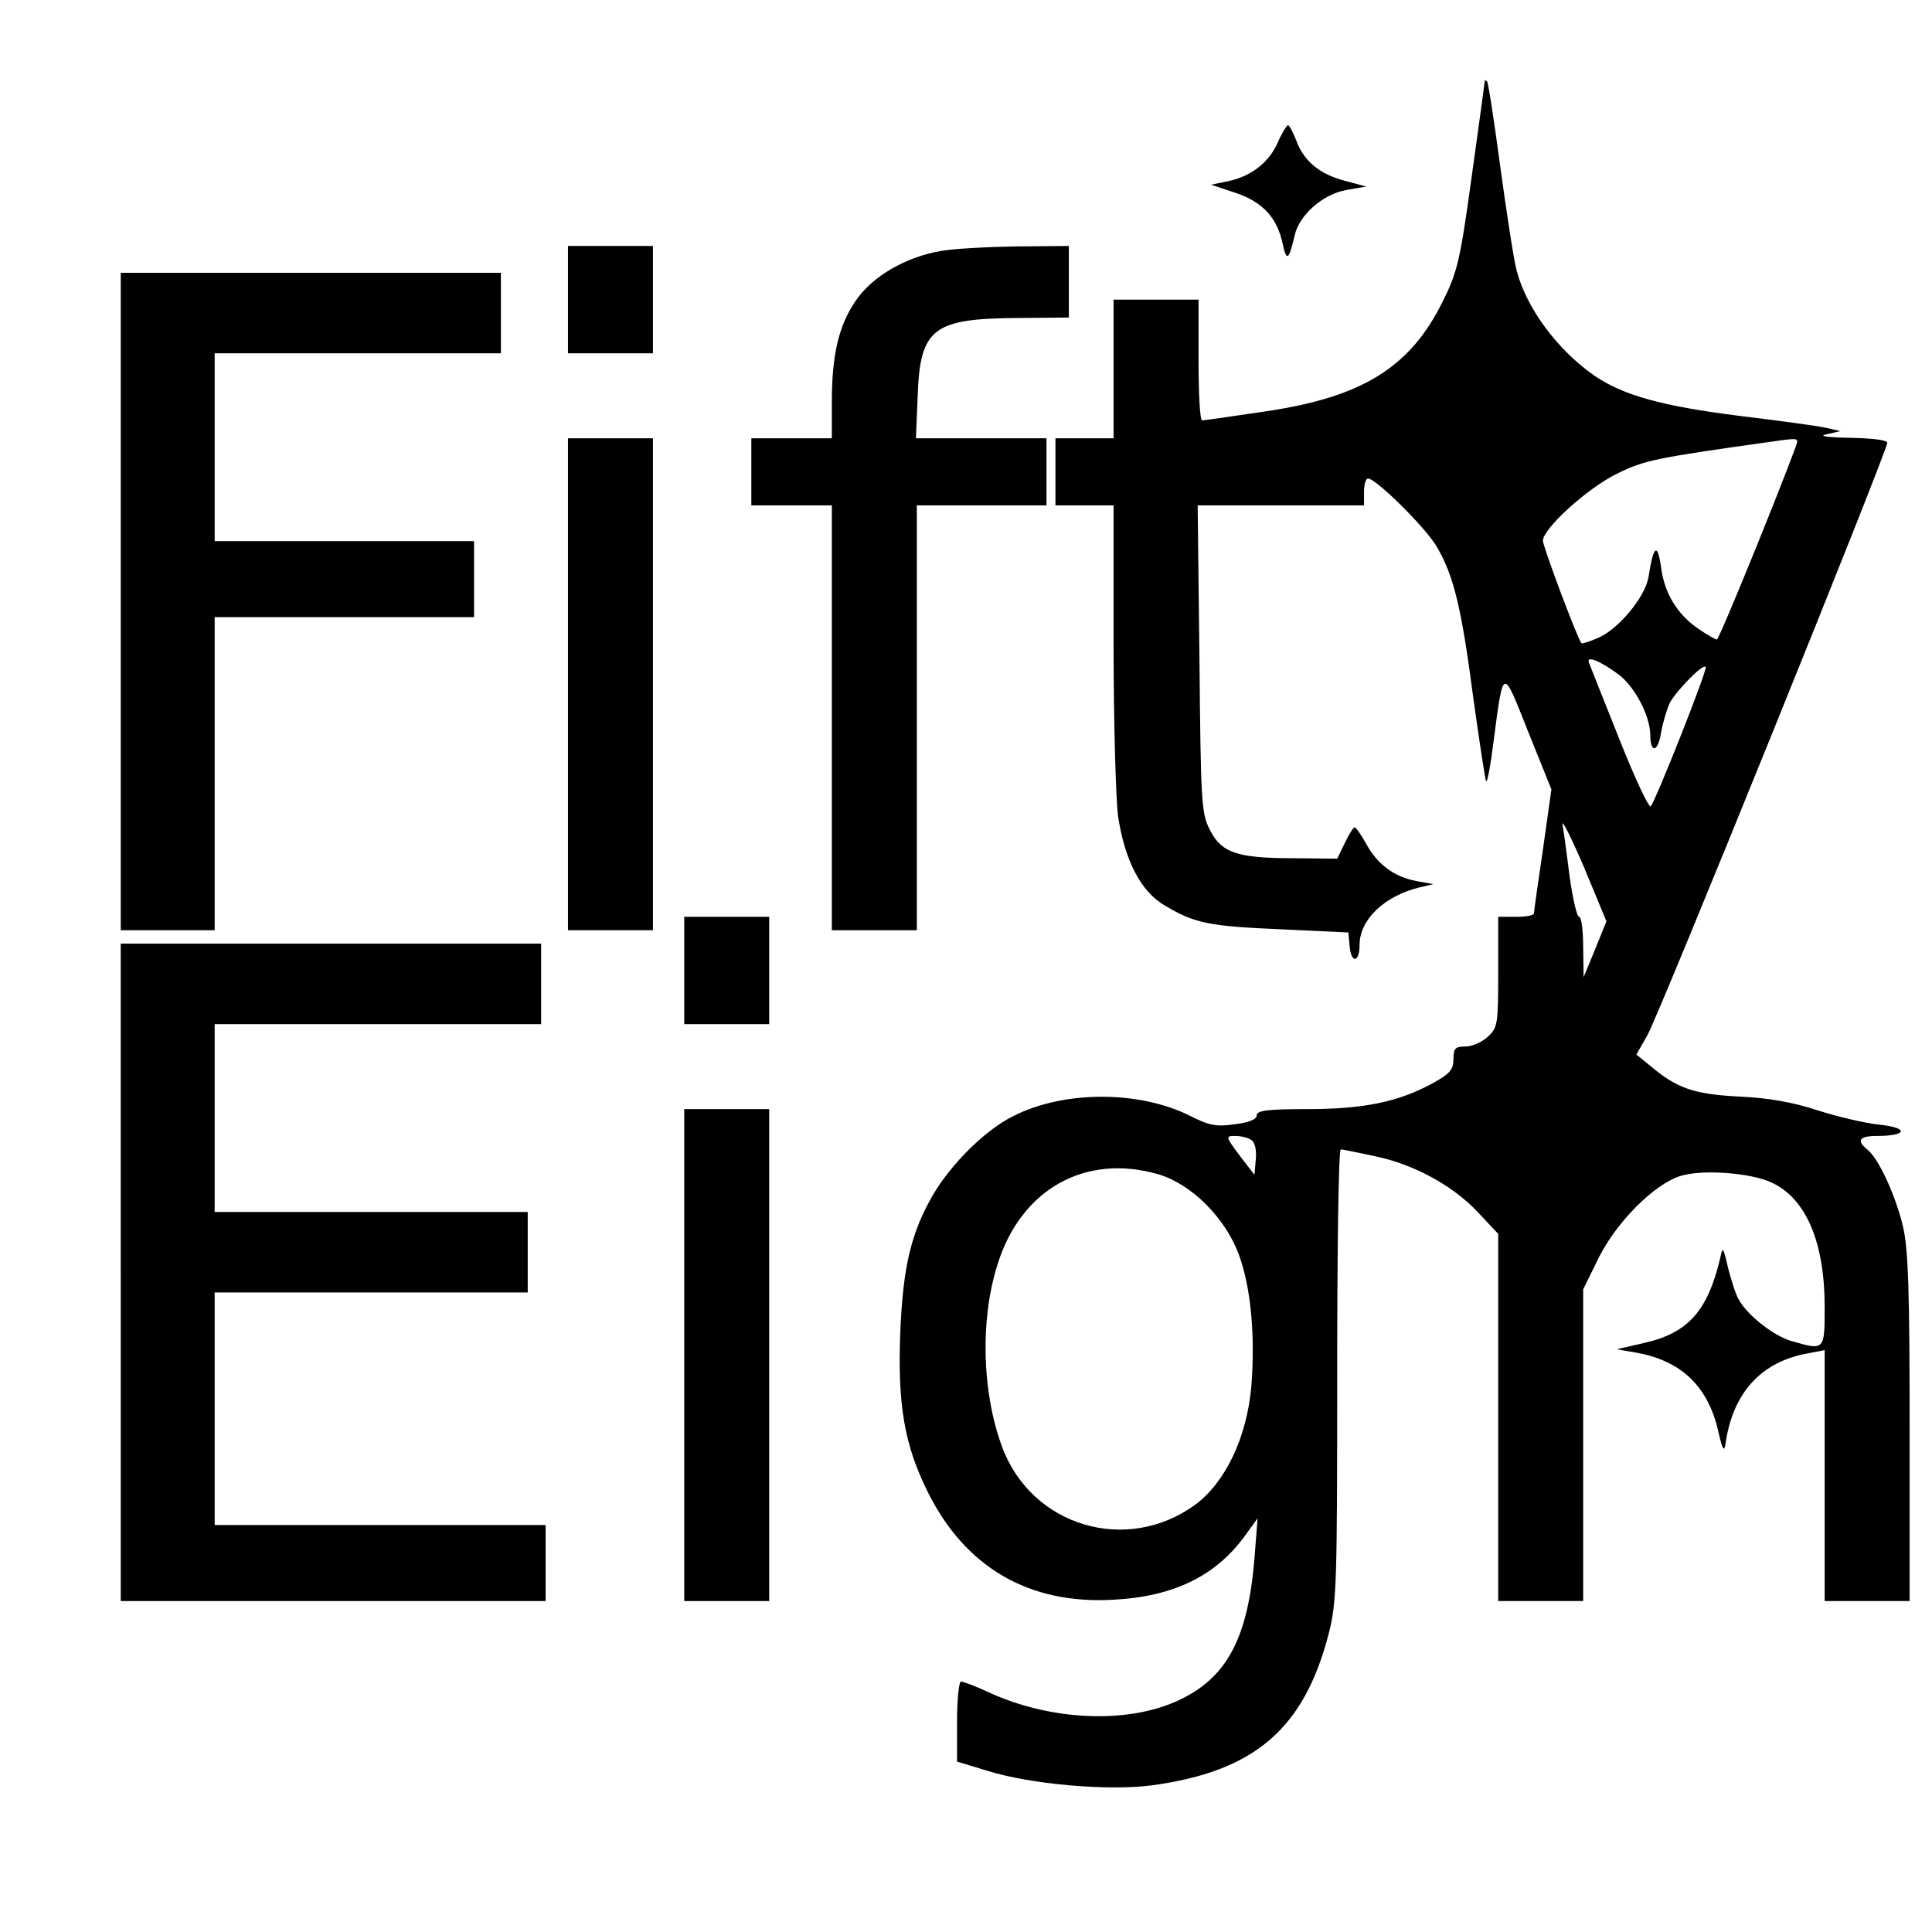
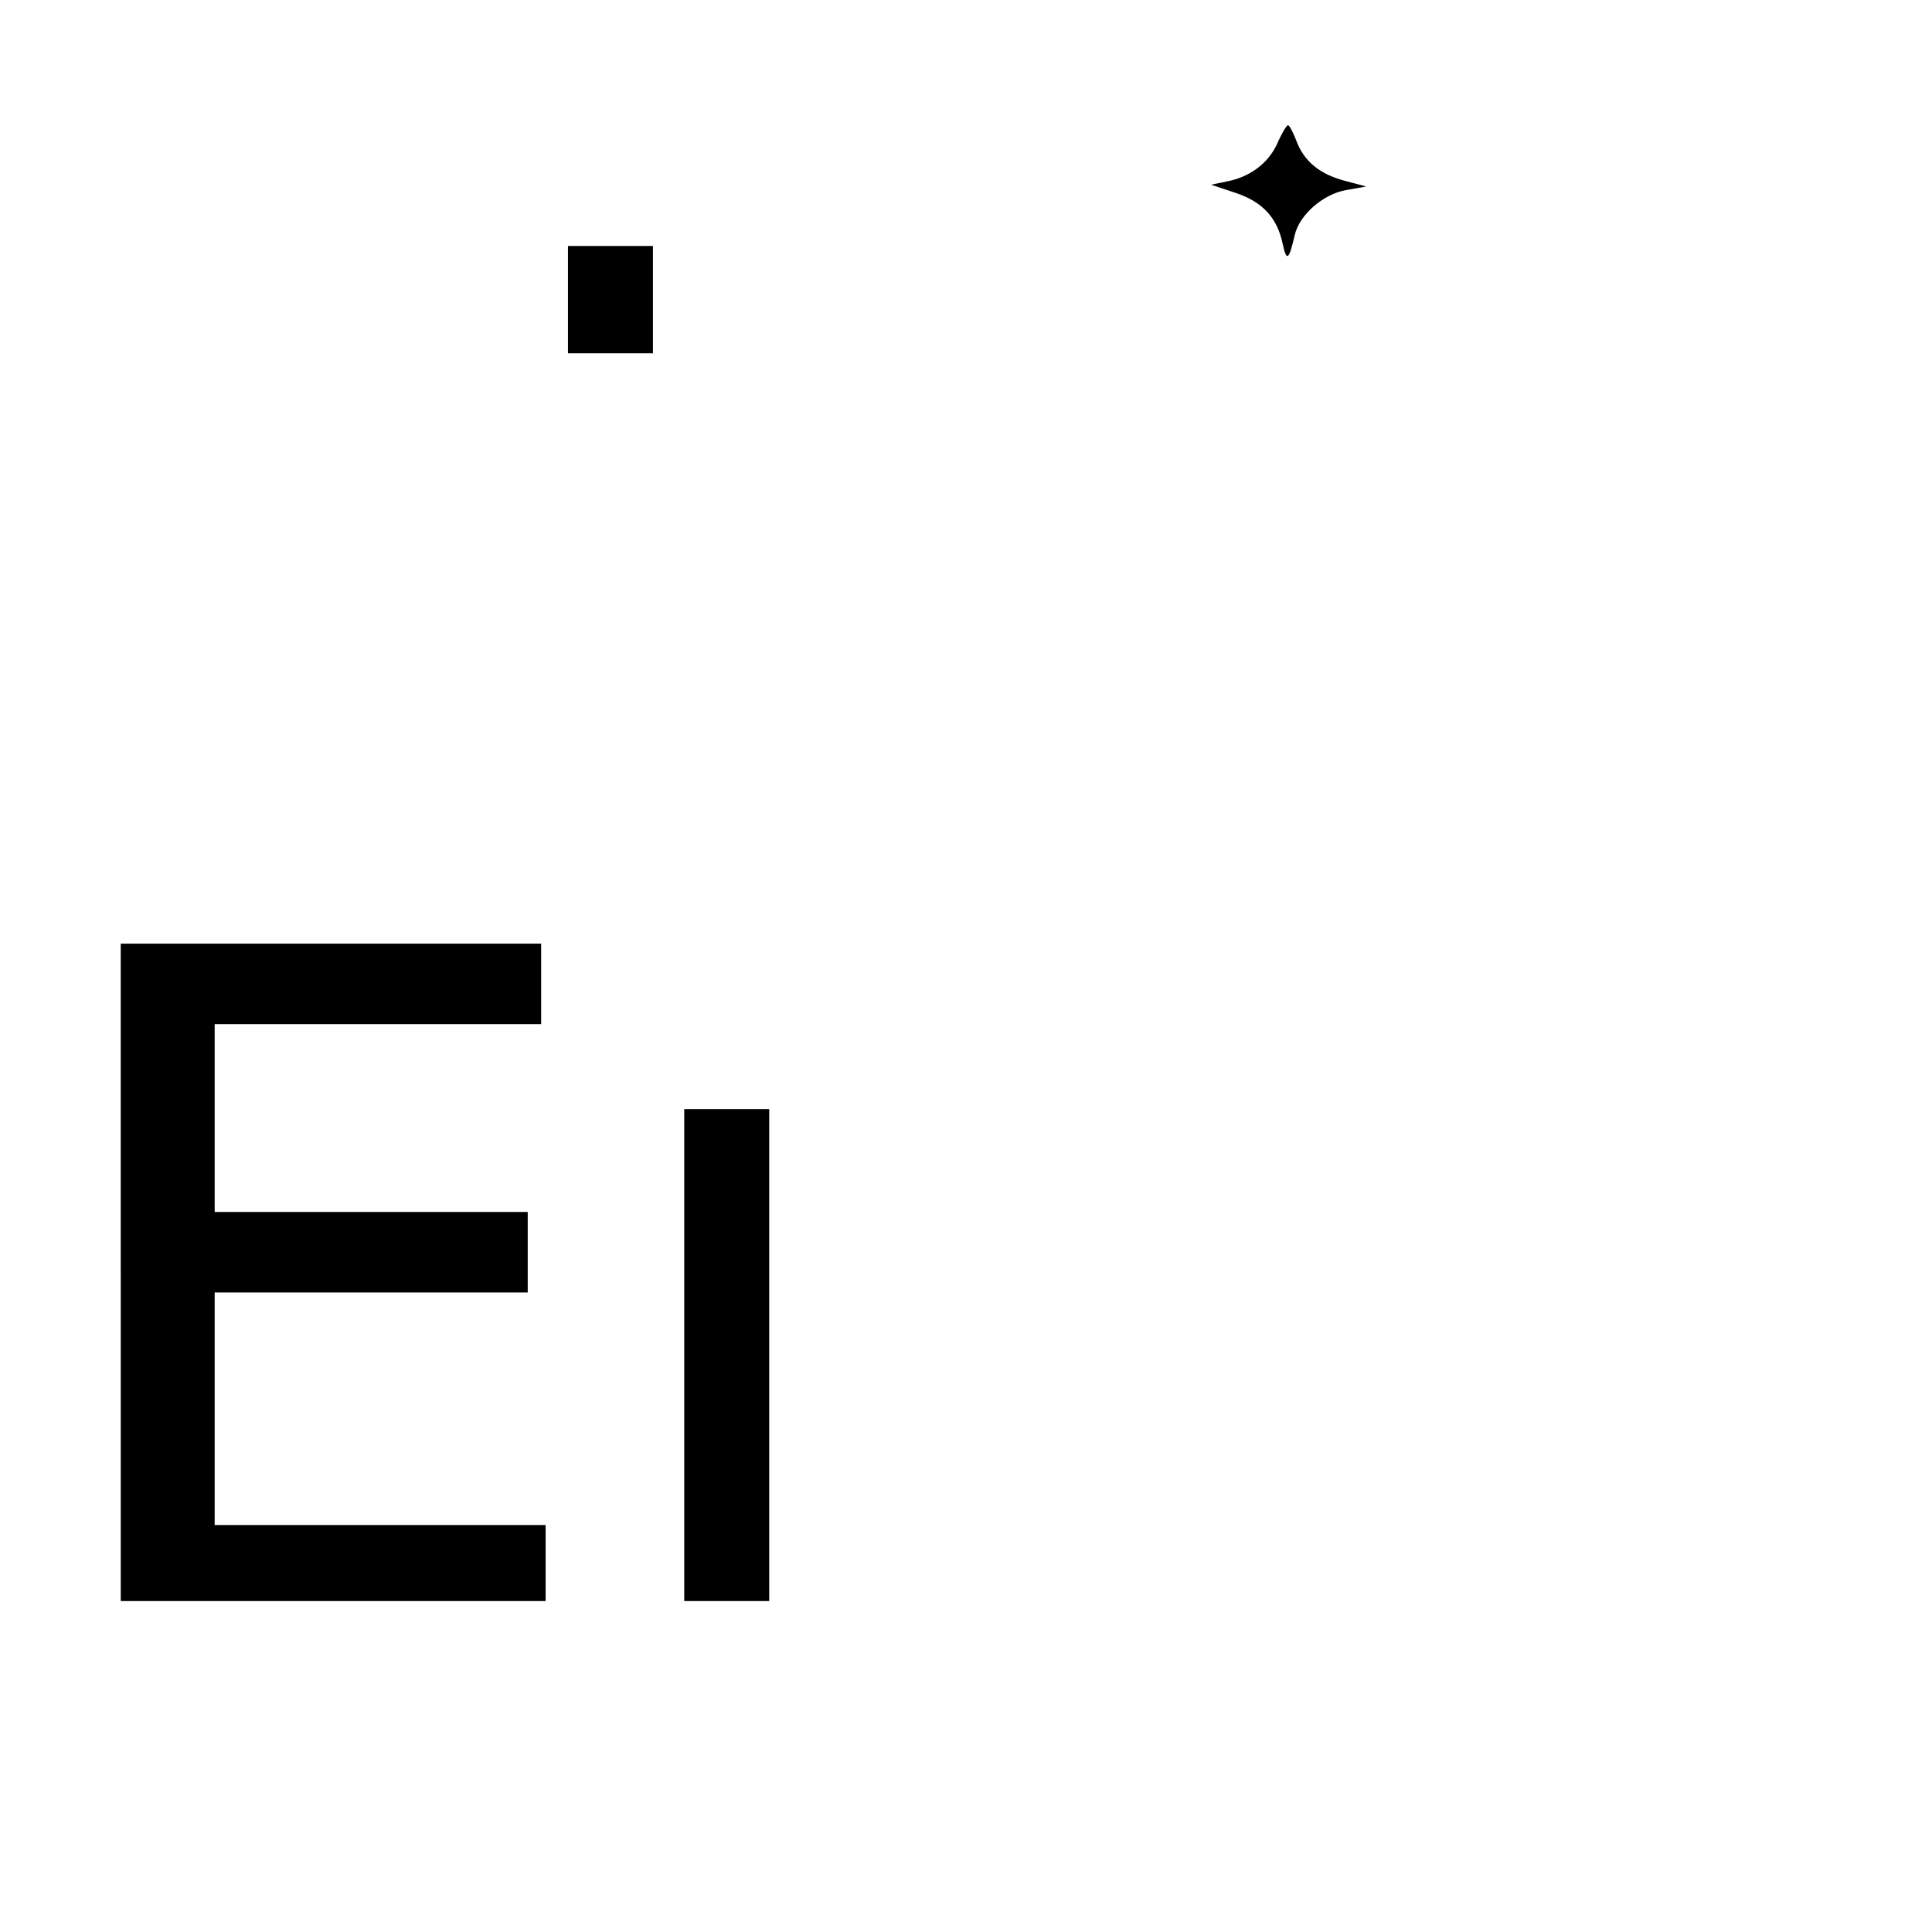
<svg xmlns="http://www.w3.org/2000/svg" version="1.0" width="100mm" height="100mm" viewBox="0 0 432 432" preserveAspectRatio="xMidYMid meet">
  <g transform="translate(0,432) scale(0.1,-0.1)" fill="#000000" stroke="none">
-     <path d="M3320 4139 c0 -2 -13 -98 -29 -212 -26 -189 -32 -215 -65 -281 -73 -148 -180 -214 -397 -246 -74 -11 -137 -20 -141 -20 -5 0 -8 61 -8 135 l0 135 -95 0 -95 0 0 -155 0 -155 -65 0 -65 0 0 -75 0 -75 65 0 65 0 0 -312 c0 -172 5 -344 10 -383 15 -99 51 -169 105 -200 67 -40 99 -46 260 -53 l150 -7 3 -33 c4 -37 22 -34 22 5 0 57 56 110 135 129 l30 7 -38 7 c-49 9 -87 37 -112 83 -11 20 -23 37 -26 37 -3 0 -13 -16 -22 -35 l-17 -35 -97 1 c-127 0 -162 12 -188 64 -19 37 -20 64 -23 383 l-4 342 186 0 186 0 0 30 c0 17 4 30 9 30 18 0 130 -111 154 -153 38 -65 55 -137 81 -335 14 -101 27 -186 29 -189 3 -2 10 36 16 84 23 175 20 173 78 27 l52 -129 -19 -135 c-11 -74 -20 -138 -20 -142 0 -5 -18 -8 -40 -8 l-40 0 0 -123 c0 -116 -1 -125 -23 -145 -13 -12 -35 -22 -50 -22 -23 0 -27 -4 -27 -28 0 -24 -8 -33 -48 -55 -76 -41 -153 -57 -279 -57 -89 0 -113 -3 -113 -14 0 -9 -17 -16 -50 -20 -41 -6 -58 -2 -99 19 -114 57 -283 57 -396 -1 -62 -31 -137 -105 -179 -176 -49 -85 -67 -161 -73 -308 -6 -161 9 -250 61 -355 84 -170 227 -253 416 -242 134 7 228 53 293 142 l29 40 -7 -90 c-15 -181 -63 -269 -174 -319 -114 -51 -282 -43 -418 19 -30 14 -59 25 -64 25 -5 0 -9 -40 -9 -90 l0 -89 66 -20 c98 -31 272 -46 370 -33 229 31 340 126 395 339 18 70 19 114 19 580 0 276 3 503 8 503 4 0 37 -7 75 -15 88 -18 176 -66 232 -126 l45 -48 0 -411 0 -410 95 0 95 0 0 349 0 348 35 71 c40 80 123 163 181 182 48 16 160 8 207 -15 76 -36 117 -134 117 -277 0 -98 0 -98 -73 -77 -40 11 -100 58 -119 93 -7 11 -17 44 -24 71 -11 48 -12 49 -18 20 -28 -117 -72 -166 -170 -188 l-61 -14 40 -7 c103 -17 164 -75 187 -176 9 -40 13 -48 16 -30 16 115 79 185 185 204 l37 7 0 -281 0 -280 95 0 95 0 0 388 c0 306 -3 400 -15 450 -16 68 -54 151 -79 171 -26 21 -19 31 22 31 66 0 71 18 6 25 -32 3 -95 18 -139 32 -54 18 -110 28 -175 31 -101 5 -140 18 -199 68 l-32 26 24 42 c25 42 537 1307 537 1326 0 6 -33 10 -82 11 -56 1 -73 4 -53 8 l30 7 -30 7 c-16 4 -104 16 -195 27 -175 22 -260 46 -325 90 -83 58 -152 151 -174 236 -6 23 -22 126 -36 229 -14 104 -27 190 -30 193 -3 3 -5 3 -5 1z m696 -816 c-40 -109 -172 -433 -177 -433 -3 0 -21 10 -40 23 -48 32 -78 81 -85 140 -8 55 -17 47 -28 -24 -8 -45 -68 -117 -114 -136 -19 -8 -35 -13 -36 -11 -10 13 -86 216 -86 229 0 27 100 118 166 150 61 30 85 35 349 72 57 8 57 8 51 -10z m-397 -511 c36 -27 70 -91 71 -134 0 -43 17 -41 24 3 4 23 13 53 20 68 16 28 73 87 80 80 5 -5 -112 -300 -123 -312 -4 -4 -36 64 -70 150 -35 87 -65 164 -68 171 -7 17 24 5 66 -26z m-52 -614 l-26 -63 -1 68 c0 37 -4 67 -9 67 -5 0 -14 39 -21 88 -6 48 -13 101 -16 117 -3 17 18 -25 47 -92 l51 -123 -25 -62z m-769 -427 c8 -5 12 -22 10 -43 l-3 -35 -33 43 c-32 43 -32 44 -10 44 13 0 29 -4 36 -9z m-207 -77 c73 -22 148 -96 179 -179 27 -73 37 -181 28 -295 -10 -114 -58 -215 -126 -265 -153 -111 -365 -48 -431 129 -45 121 -50 283 -11 407 52 170 197 251 361 203z" />
    <path d="M2856 3999 c-20 -44 -61 -75 -114 -85 l-34 -7 54 -18 c61 -20 94 -56 106 -114 9 -41 14 -37 27 19 10 45 63 92 115 101 l45 8 -49 13 c-56 15 -91 44 -108 91 -7 18 -15 33 -18 33 -3 0 -14 -18 -24 -41z" />
    <path d="M1270 3650 l0 -120 95 0 95 0 0 120 0 120 -95 0 -95 0 0 -120z" />
-     <path d="M2105 3759 c-79 -13 -155 -57 -192 -112 -38 -56 -53 -121 -53 -227 l0 -80 -90 0 -90 0 0 -75 0 -75 90 0 90 0 0 -475 0 -475 95 0 95 0 0 475 0 475 145 0 145 0 0 75 0 75 -146 0 -146 0 4 94 c5 152 34 174 226 175 l112 1 0 80 0 80 -117 -1 c-65 -1 -140 -5 -168 -10z" />
-     <path d="M270 2975 l0 -735 105 0 105 0 0 350 0 350 290 0 290 0 0 85 0 85 -290 0 -290 0 0 210 0 210 320 0 320 0 0 90 0 90 -425 0 -425 0 0 -735z" />
-     <path d="M1270 2790 l0 -550 95 0 95 0 0 550 0 550 -95 0 -95 0 0 -550z" />
-     <path d="M1530 2150 l0 -120 95 0 95 0 0 120 0 120 -95 0 -95 0 0 -120z" />
    <path d="M270 1475 l0 -735 475 0 475 0 0 85 0 85 -370 0 -370 0 0 260 0 260 350 0 350 0 0 90 0 90 -350 0 -350 0 0 210 0 210 365 0 365 0 0 90 0 90 -470 0 -470 0 0 -735z" />
    <path d="M1530 1290 l0 -550 95 0 95 0 0 550 0 550 -95 0 -95 0 0 -550z" />
  </g>
</svg>